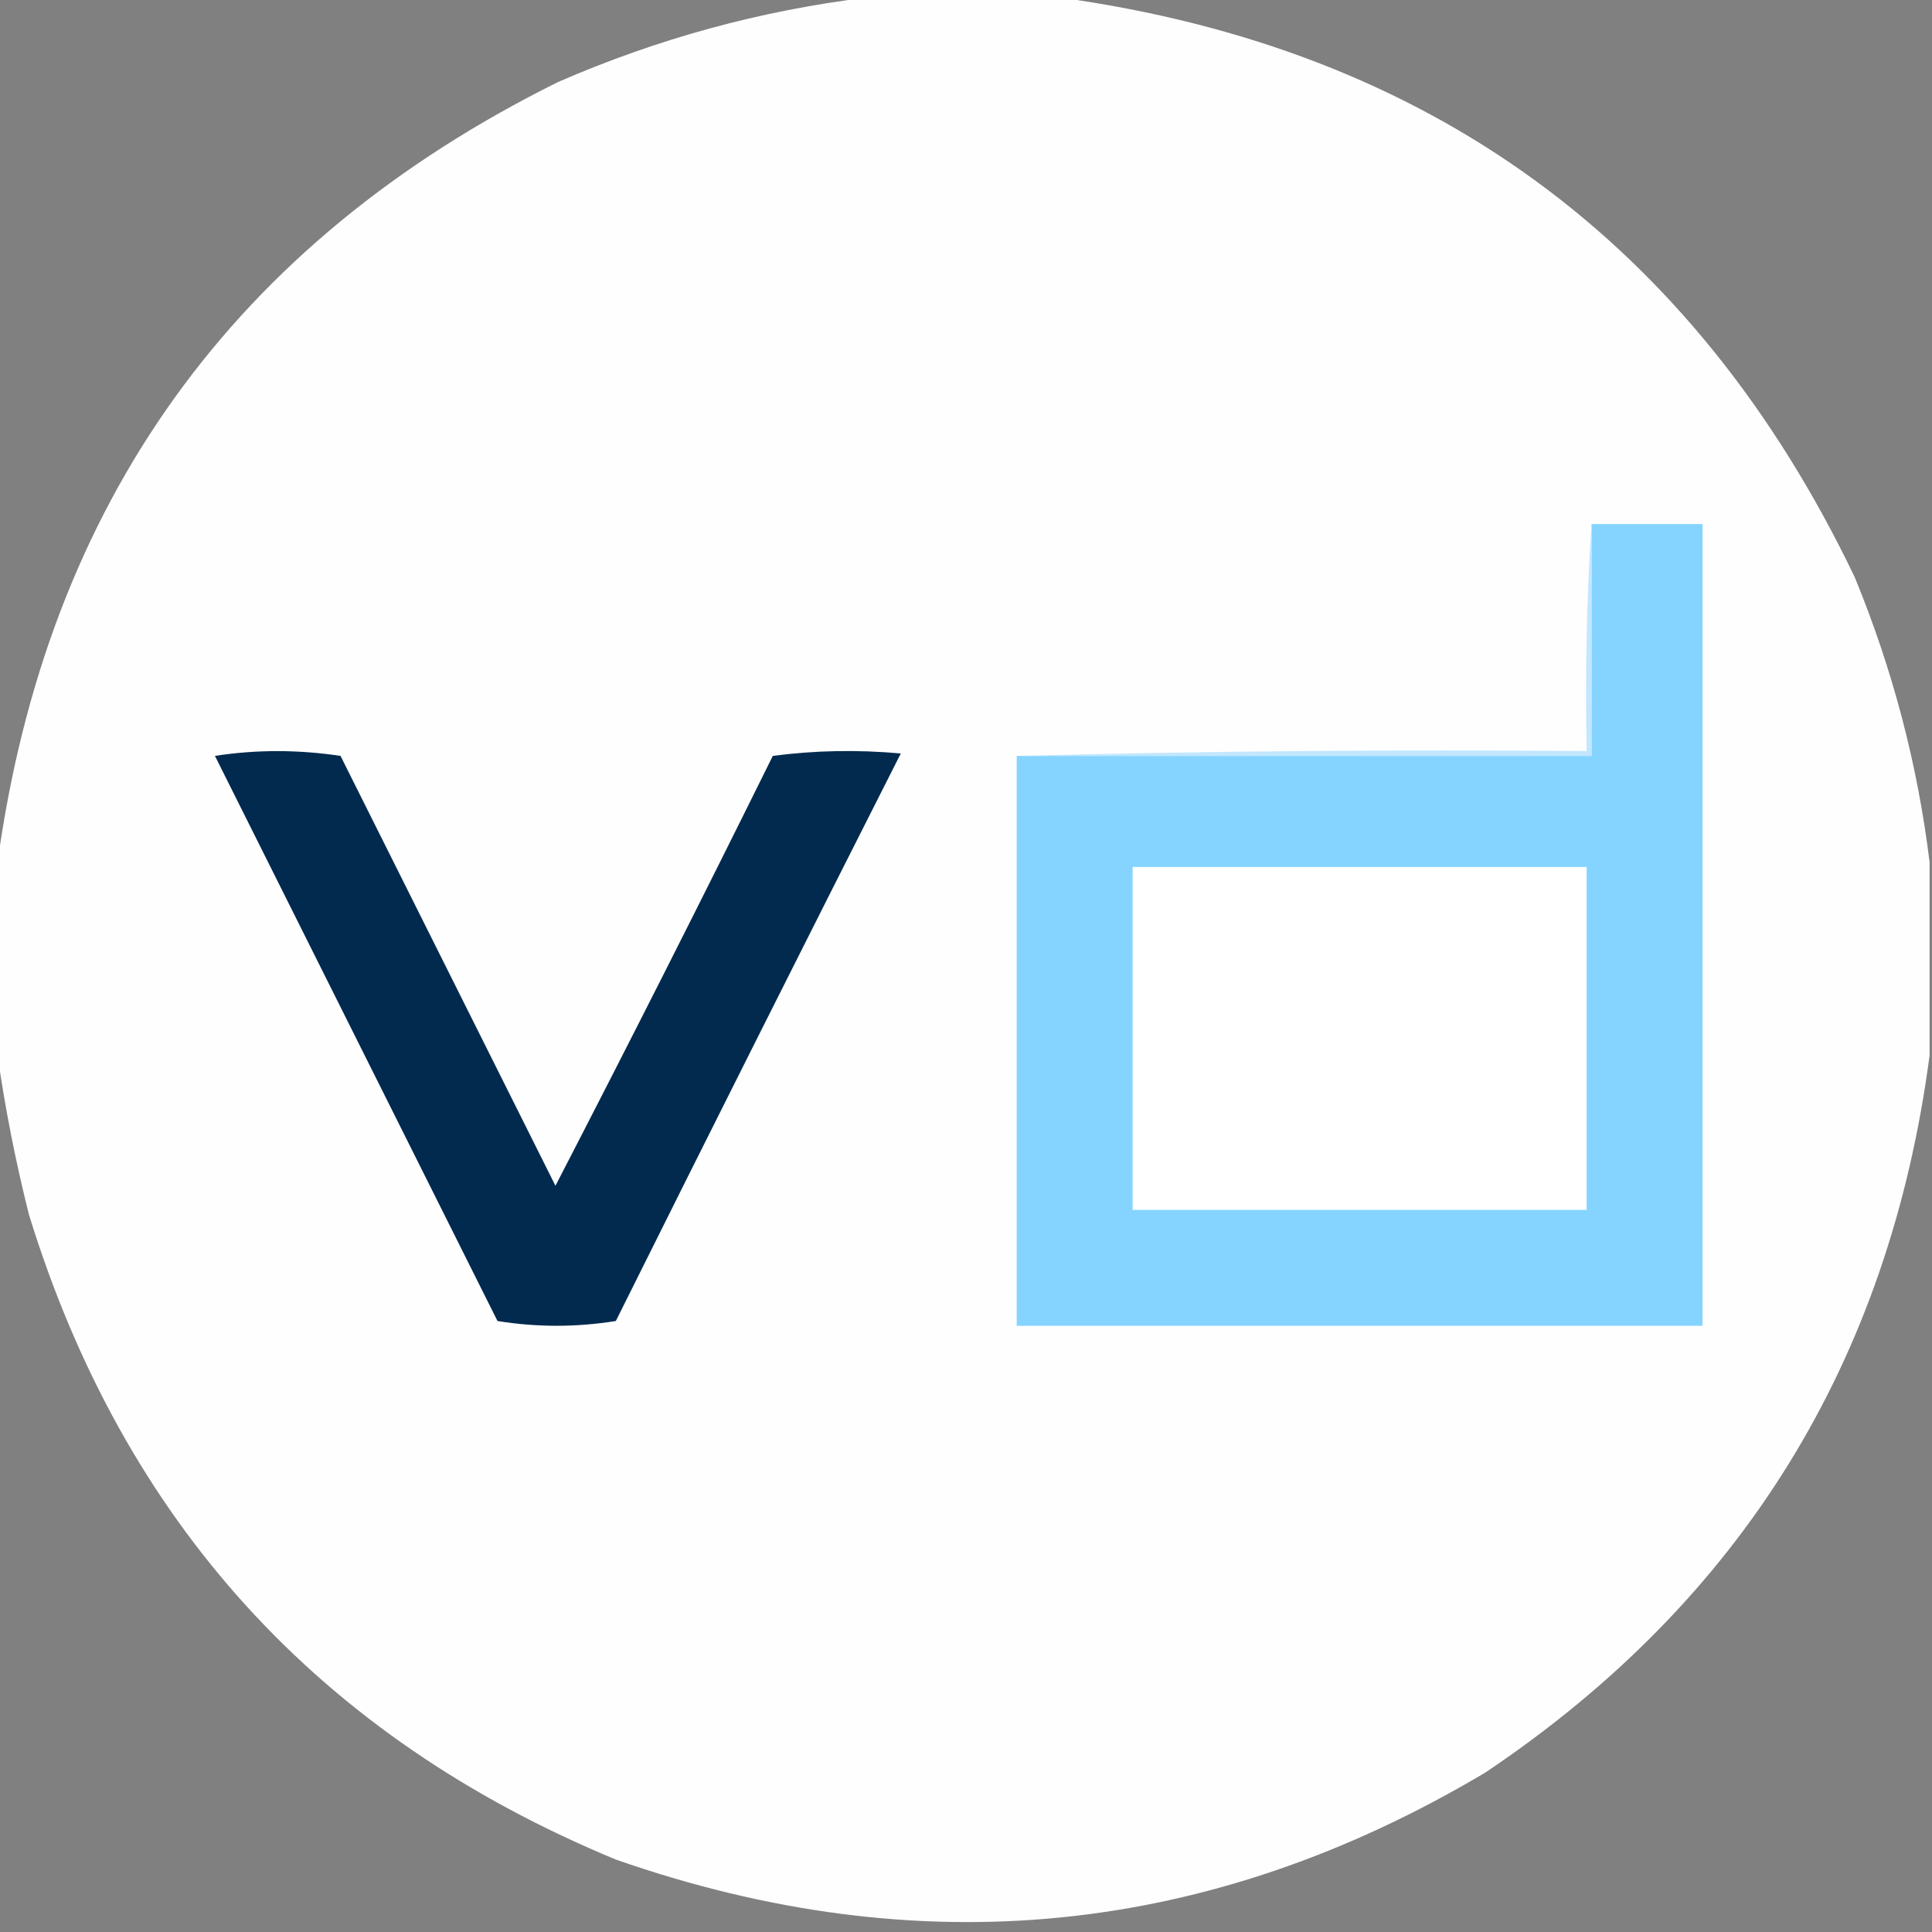
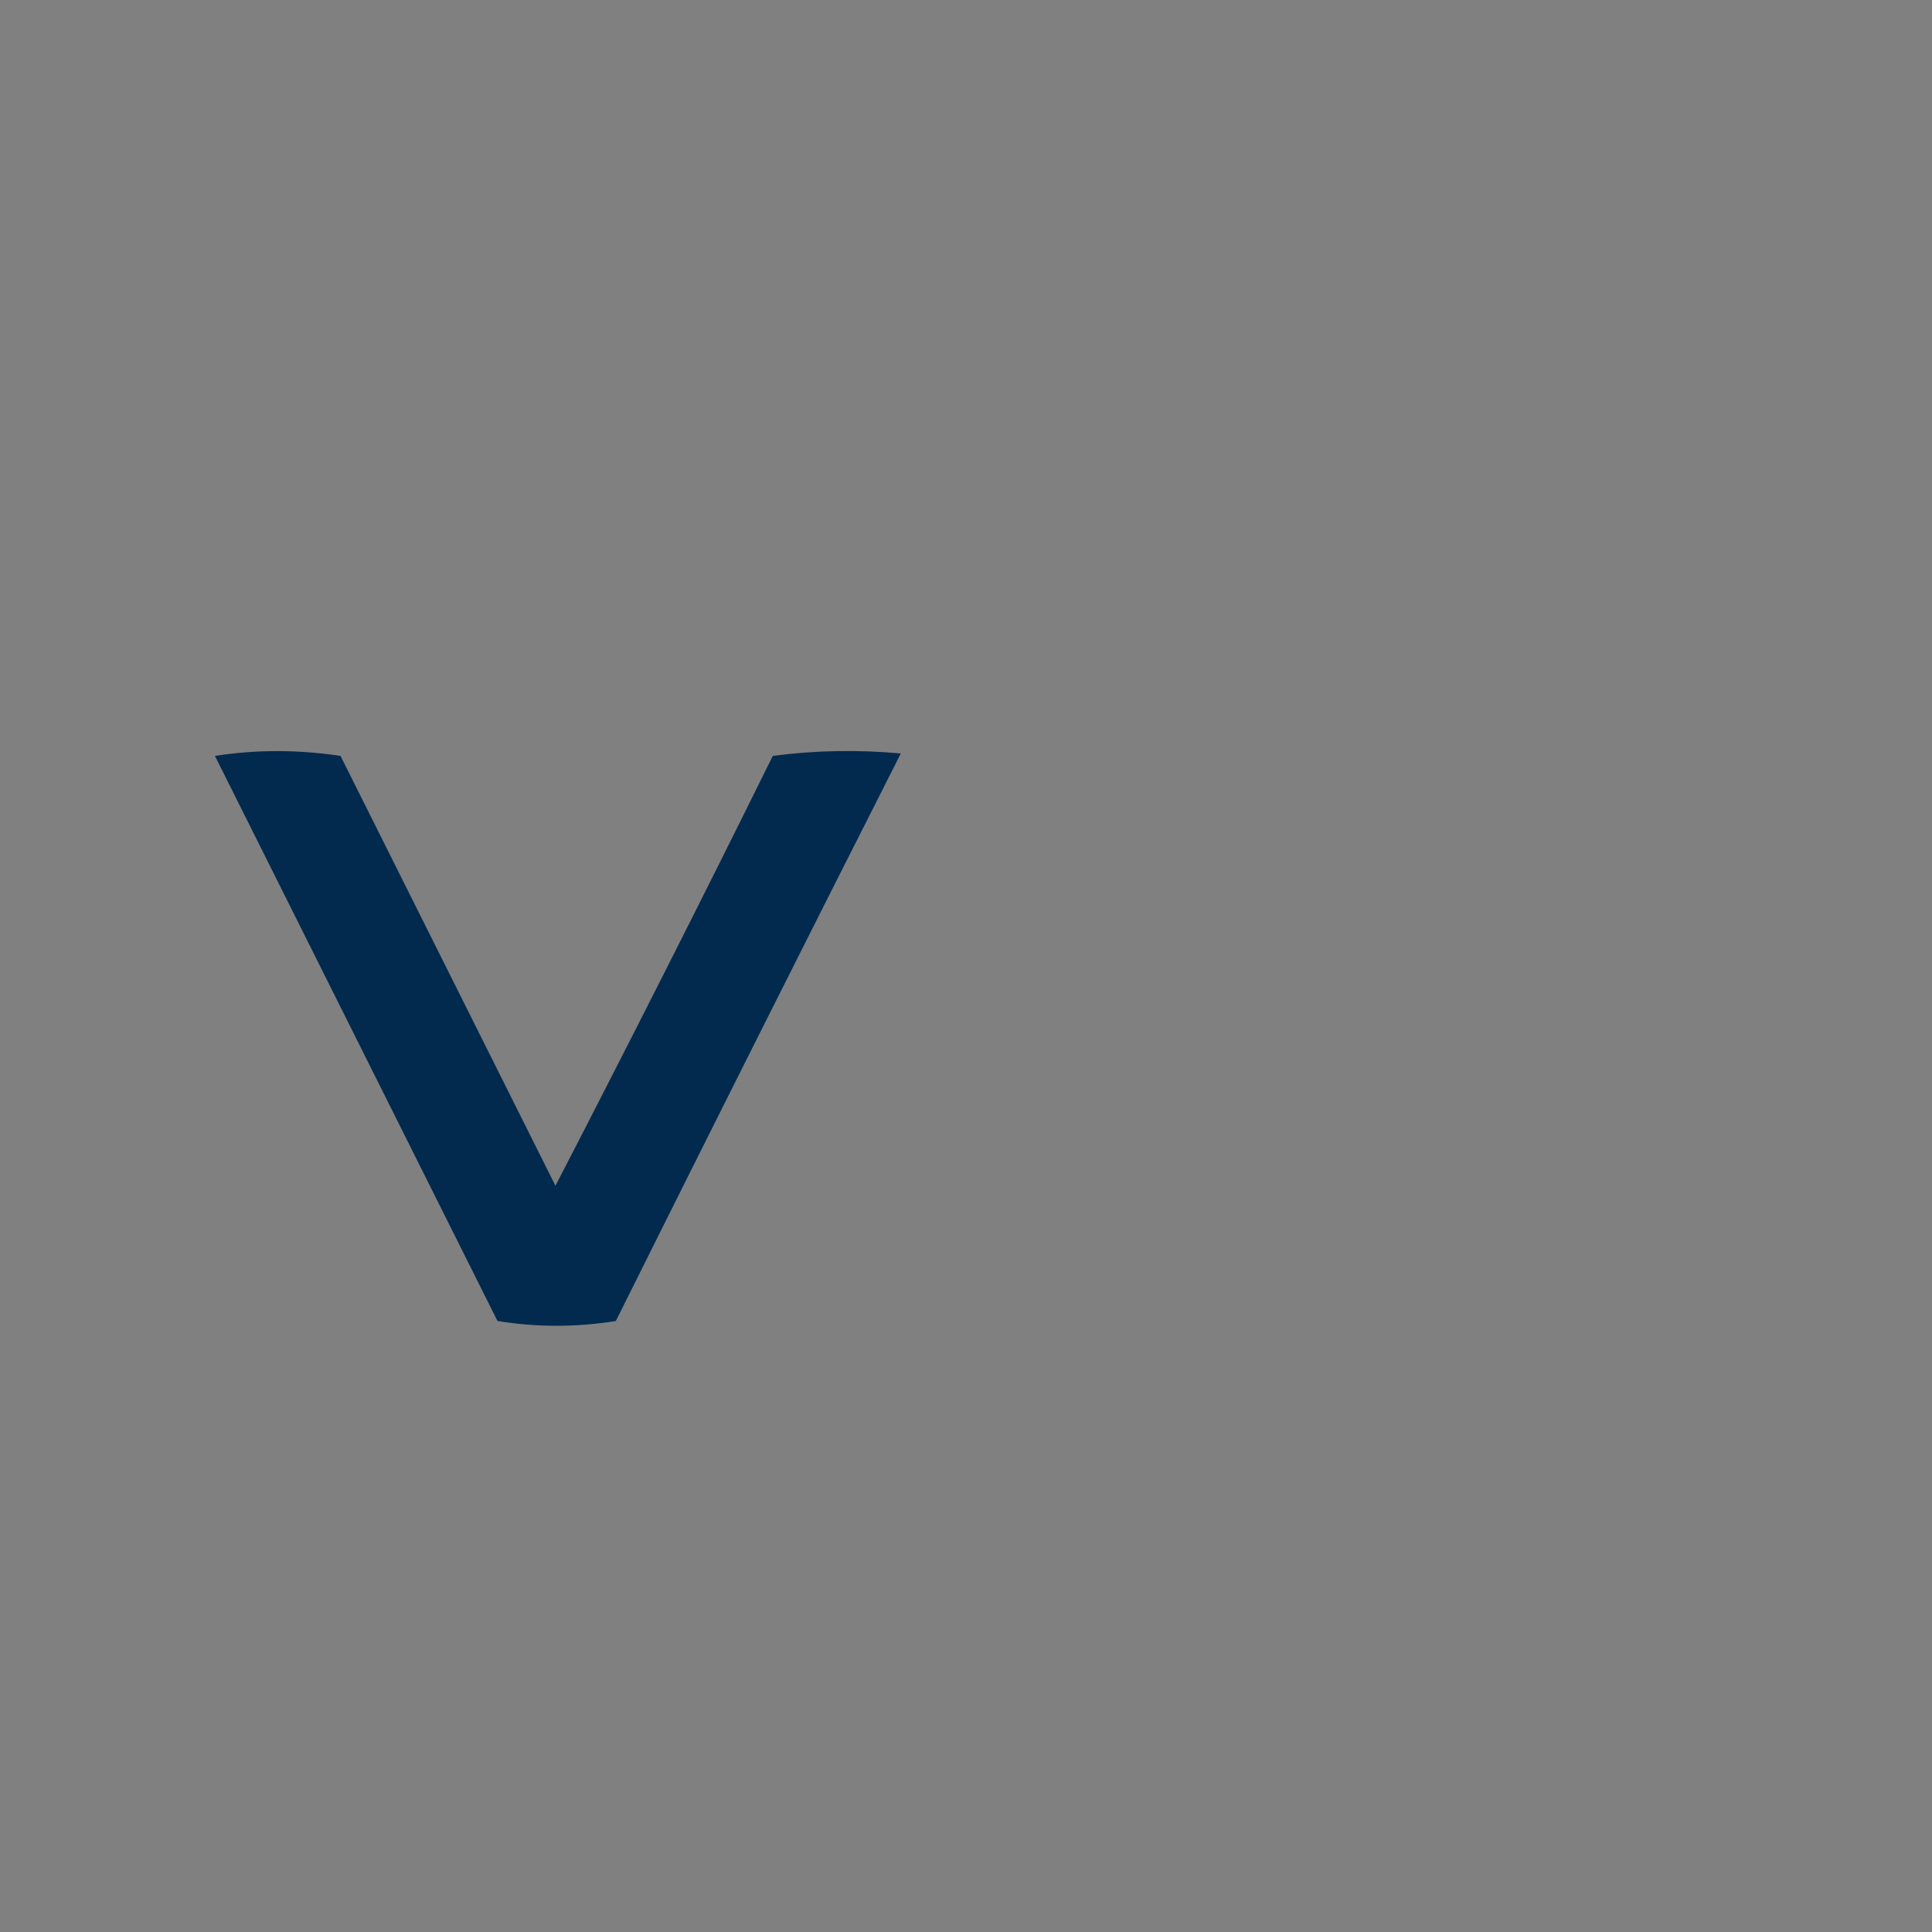
<svg xmlns="http://www.w3.org/2000/svg" version="1.1" width="400px" height="400px" style="shape-rendering:geometricPrecision; text-rendering:geometricPrecision; image-rendering:optimizeQuality; fill-rule:evenodd; clip-rule:evenodd">
  <rect width="100%" height="100%" fill="#808080" stroke="none" />
  <g>
-     <path style="opacity:0.993" fill="#fefefe" d="M 179.5,-0.5 C 192.833,-0.5 206.167,-0.5 219.5,-0.5C 295.887,10.066 350.72,50.066 384,119.5C 391.854,138.59 397.021,158.256 399.5,178.5C 399.5,191.833 399.5,205.167 399.5,218.5C 391.135,281.989 360.468,331.489 307.5,367C 250.384,400.975 190.384,406.975 127.5,385C 66.108,359.604 25.608,315.104 6,251.5C 3.228,240.476 1.061,229.476 -0.5,218.5C -0.5,205.167 -0.5,191.833 -0.5,178.5C 9.721,104.13 48.387,50.297 115.5,17C 136.102,8.019 157.435,2.186 179.5,-0.5 Z" />
-   </g>
+     </g>
  <g>
-     <path style="opacity:1" fill="#85d4ff" d="M 329.5,108.5 C 337.167,108.5 344.833,108.5 352.5,108.5C 352.5,163.833 352.5,219.167 352.5,274.5C 305.167,274.5 257.833,274.5 210.5,274.5C 210.5,235.167 210.5,195.833 210.5,156.5C 250.167,156.5 289.833,156.5 329.5,156.5C 329.5,140.5 329.5,124.5 329.5,108.5 Z" />
-   </g>
+     </g>
  <g>
    <path style="opacity:1" fill="#022a4f" d="M 44.5,156.5 C 53.009,155.179 61.675,155.179 70.5,156.5C 85.333,186.167 100.167,215.833 115,245.5C 130.256,215.989 145.256,186.322 160,156.5C 168.755,155.35 177.588,155.184 186.5,156C 166.705,195.089 147.039,234.256 127.5,273.5C 119.275,274.815 111.108,274.815 103,273.5C 83.454,234.408 63.954,195.408 44.5,156.5 Z" />
  </g>
  <g>
-     <path style="opacity:1" fill="#c2e7ff" d="M 329.5,108.5 C 329.5,124.5 329.5,140.5 329.5,156.5C 289.833,156.5 250.167,156.5 210.5,156.5C 249.663,155.501 288.996,155.168 328.5,155.5C 328.17,139.658 328.504,123.991 329.5,108.5 Z" />
-   </g>
+     </g>
  <g>
-     <path style="opacity:1" fill="#fefffe" d="M 234.5,179.5 C 265.833,179.5 297.167,179.5 328.5,179.5C 328.5,203.167 328.5,226.833 328.5,250.5C 297.167,250.5 265.833,250.5 234.5,250.5C 234.5,226.833 234.5,203.167 234.5,179.5 Z" />
-   </g>
+     </g>
</svg>